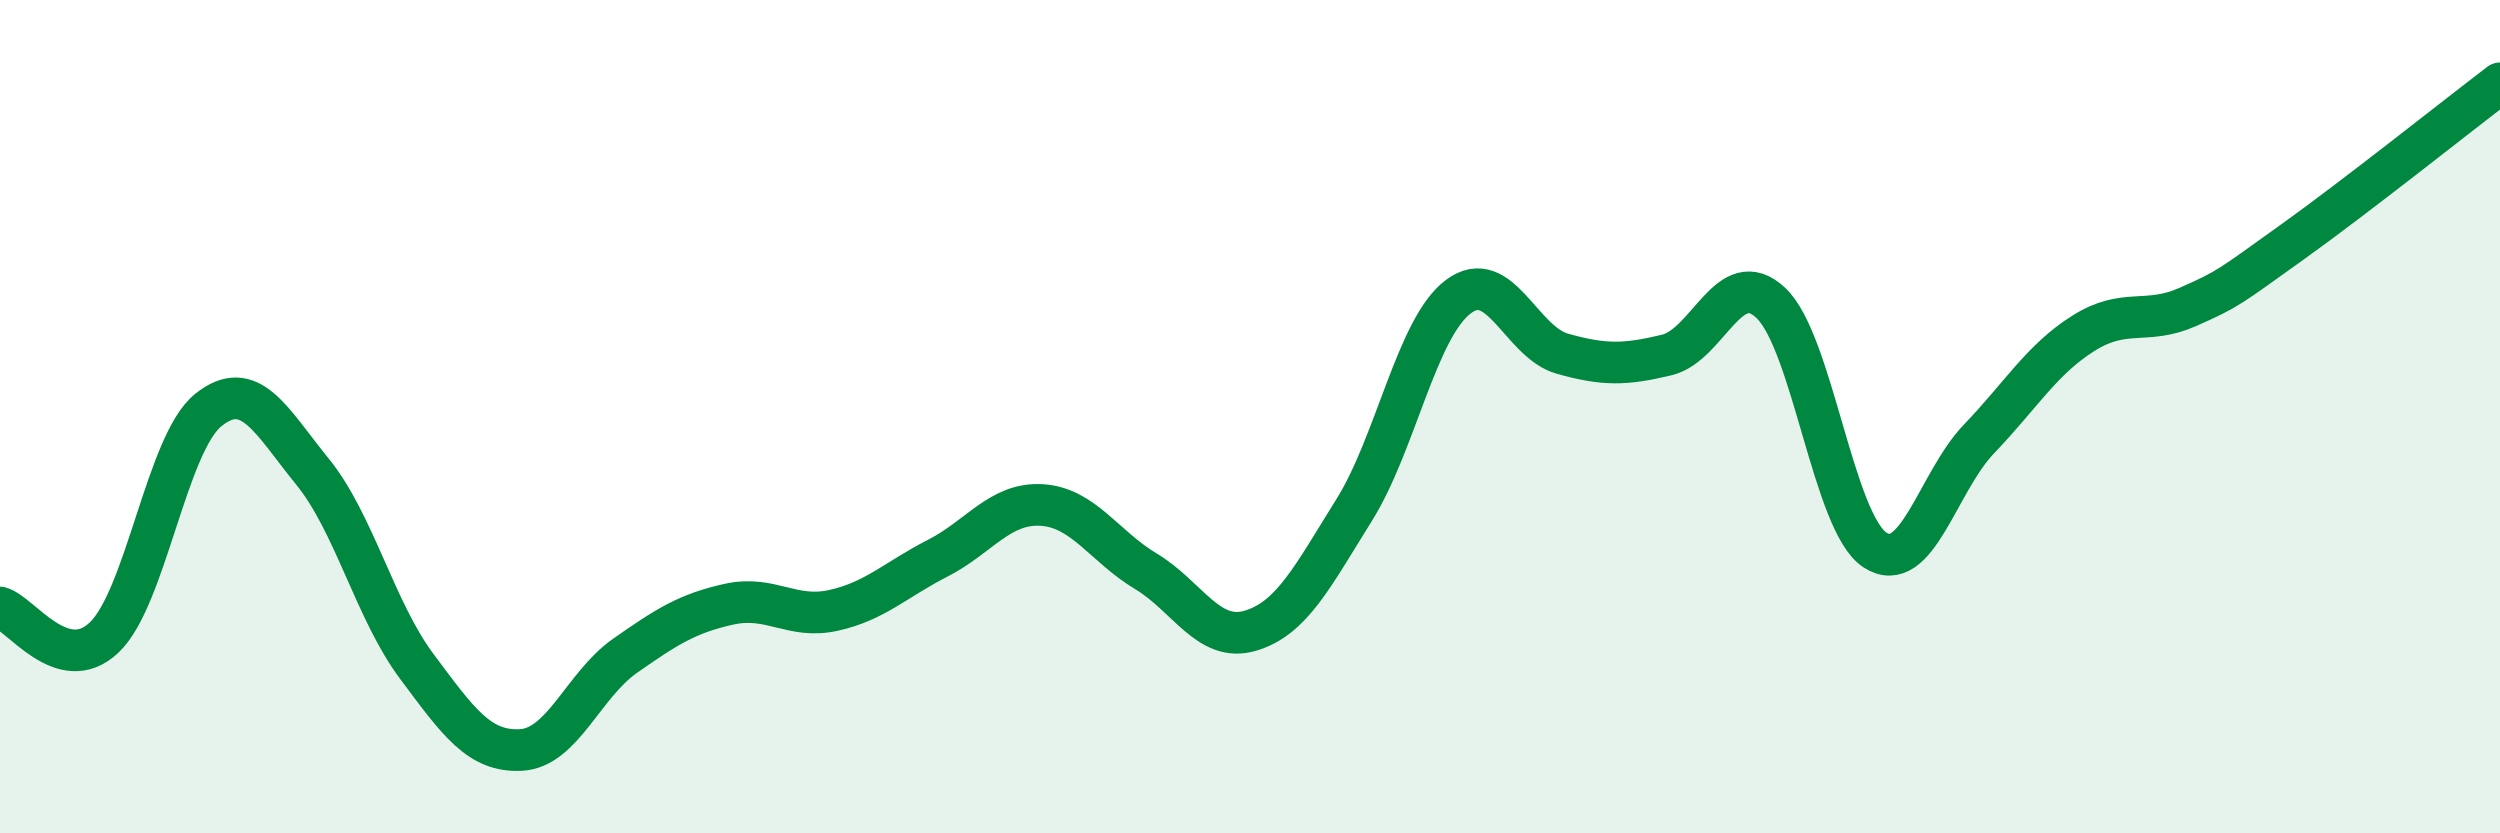
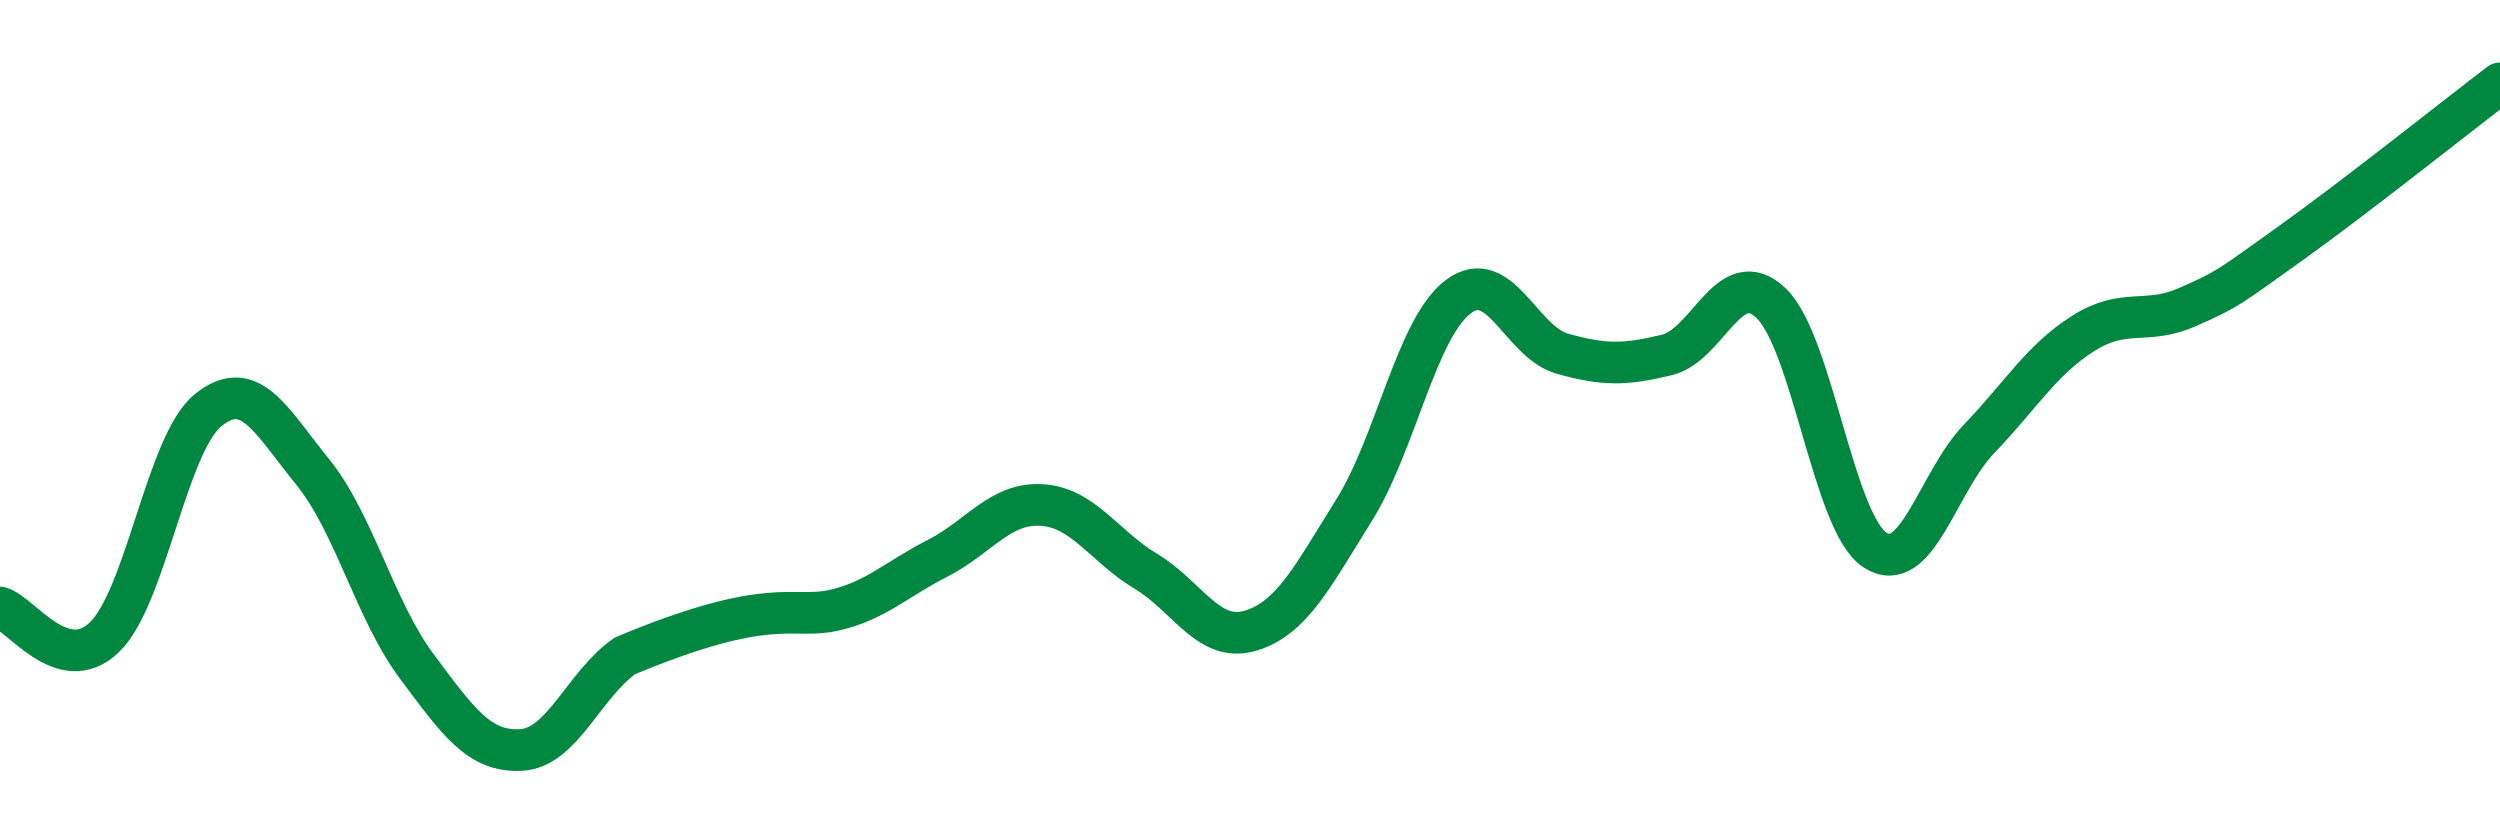
<svg xmlns="http://www.w3.org/2000/svg" width="60" height="20" viewBox="0 0 60 20">
-   <path d="M 0,14.58 C 0.5,14.72 1.5,16.25 2.5,15.3 C 3.5,14.35 4,10.64 5,9.84 C 6,9.04 6.5,10.09 7.5,11.32 C 8.5,12.55 9,14.65 10,15.99 C 11,17.33 11.5,18.05 12.5,18 C 13.5,17.95 14,16.44 15,15.74 C 16,15.04 16.5,14.72 17.5,14.5 C 18.5,14.28 19,14.87 20,14.65 C 21,14.43 21.5,13.91 22.5,13.4 C 23.5,12.89 24,12.06 25,12.12 C 26,12.18 26.5,13.11 27.5,13.71 C 28.5,14.31 29,15.43 30,15.14 C 31,14.85 31.5,13.84 32.5,12.24 C 33.5,10.64 34,7.87 35,7.12 C 36,6.37 36.5,8.21 37.5,8.49 C 38.5,8.77 39,8.76 40,8.52 C 41,8.28 41.5,6.33 42.5,7.27 C 43.5,8.21 44,12.55 45,13.2 C 46,13.85 46.5,11.57 47.5,10.53 C 48.5,9.49 49,8.63 50,8 C 51,7.37 51.5,7.81 52.5,7.37 C 53.5,6.93 53.5,6.89 55,5.82 C 56.5,4.75 59,2.76 60,2L60 20L0 20Z" fill="#008740" opacity="0.1" stroke-linecap="round" stroke-linejoin="round" />
-   <path d="M 0,14.58 C 0.5,14.72 1.5,16.25 2.5,15.3 C 3.5,14.35 4,10.64 5,9.84 C 6,9.04 6.5,10.09 7.5,11.32 C 8.5,12.55 9,14.65 10,15.99 C 11,17.33 11.5,18.05 12.5,18 C 13.5,17.95 14,16.44 15,15.74 C 16,15.04 16.5,14.72 17.5,14.5 C 18.5,14.28 19,14.87 20,14.65 C 21,14.43 21.5,13.91 22.5,13.4 C 23.5,12.89 24,12.06 25,12.12 C 26,12.18 26.5,13.11 27.5,13.71 C 28.5,14.31 29,15.43 30,15.14 C 31,14.85 31.5,13.84 32.5,12.24 C 33.5,10.64 34,7.87 35,7.12 C 36,6.37 36.5,8.21 37.5,8.49 C 38.5,8.77 39,8.76 40,8.52 C 41,8.28 41.5,6.33 42.5,7.27 C 43.5,8.21 44,12.55 45,13.2 C 46,13.85 46.5,11.57 47.5,10.53 C 48.5,9.49 49,8.63 50,8 C 51,7.37 51.5,7.81 52.5,7.37 C 53.5,6.93 53.5,6.89 55,5.82 C 56.5,4.75 59,2.76 60,2" stroke="#008740" stroke-width="1" fill="none" stroke-linecap="round" stroke-linejoin="round" />
+   <path d="M 0,14.58 C 0.5,14.72 1.5,16.25 2.5,15.3 C 3.5,14.35 4,10.64 5,9.84 C 6,9.04 6.5,10.09 7.5,11.32 C 8.5,12.55 9,14.65 10,15.99 C 11,17.33 11.5,18.05 12.5,18 C 13.5,17.95 14,16.44 15,15.74 C 18.5,14.28 19,14.87 20,14.65 C 21,14.43 21.5,13.91 22.5,13.4 C 23.5,12.89 24,12.06 25,12.12 C 26,12.18 26.5,13.11 27.5,13.71 C 28.5,14.31 29,15.43 30,15.14 C 31,14.85 31.5,13.84 32.5,12.24 C 33.5,10.64 34,7.87 35,7.12 C 36,6.37 36.5,8.21 37.5,8.49 C 38.5,8.77 39,8.76 40,8.52 C 41,8.28 41.5,6.33 42.5,7.27 C 43.5,8.21 44,12.55 45,13.2 C 46,13.85 46.5,11.57 47.5,10.53 C 48.5,9.49 49,8.63 50,8 C 51,7.37 51.5,7.81 52.5,7.37 C 53.5,6.93 53.5,6.89 55,5.82 C 56.5,4.75 59,2.76 60,2" stroke="#008740" stroke-width="1" fill="none" stroke-linecap="round" stroke-linejoin="round" />
</svg>